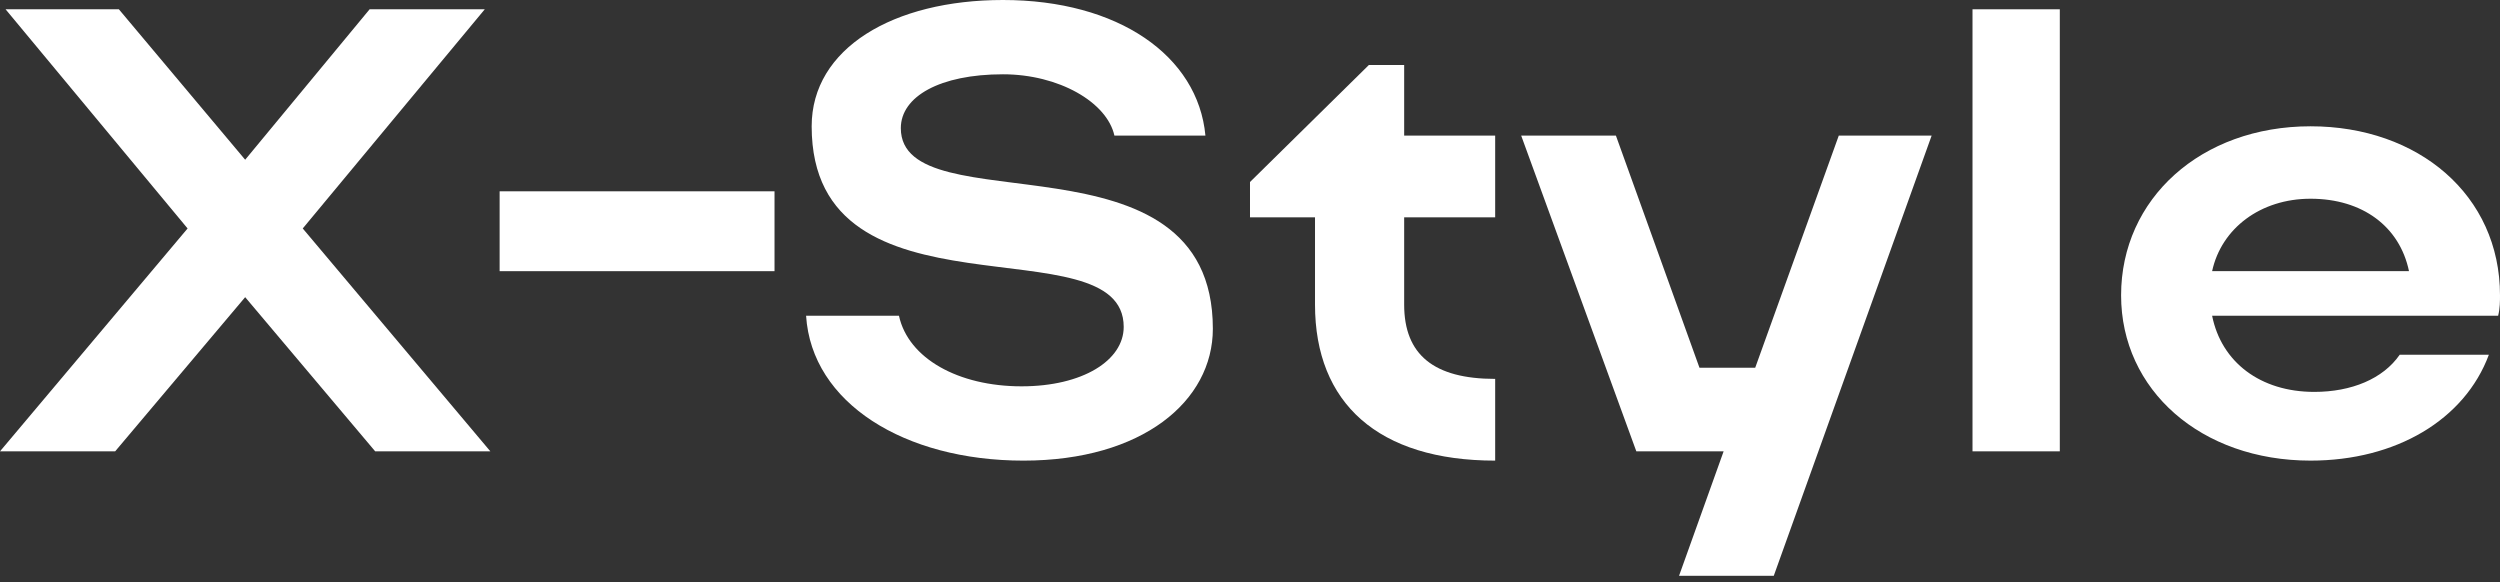
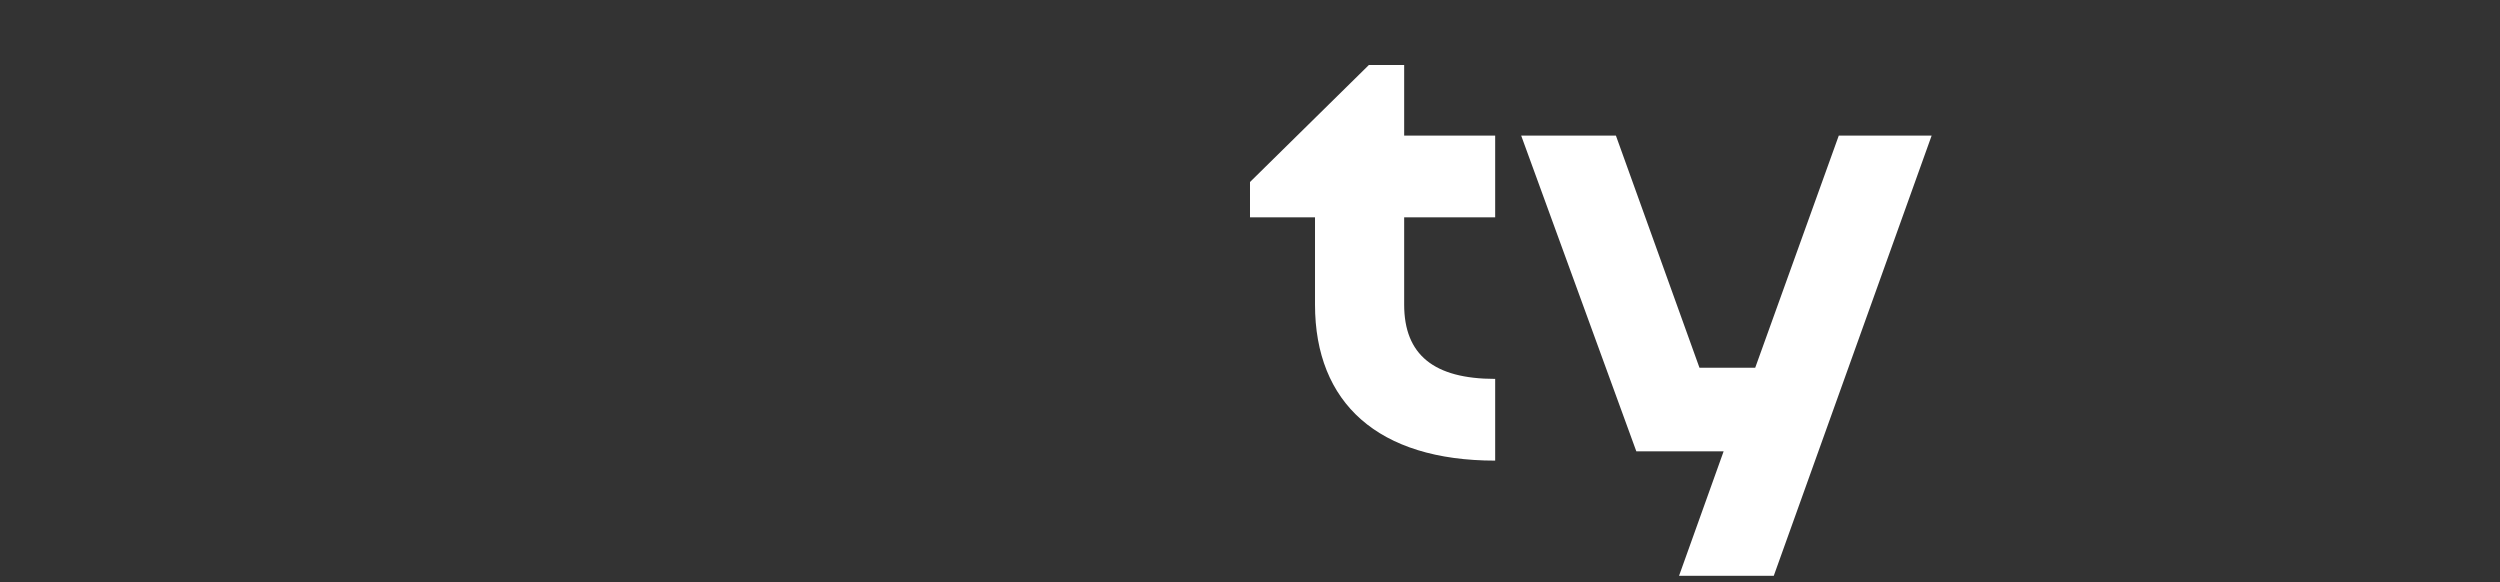
<svg xmlns="http://www.w3.org/2000/svg" width="335" height="78" viewBox="0 0 335 78" fill="none">
  <rect x="0" y="0" width="335" height="78" fill="#333333" stroke="none" />
-   <path d="M65.706 60.479H50.275L32.853 39.821L15.431 60.479H0L25.137 30.613L0.747 1.244H15.929L32.853 21.404L49.528 1.244H64.959L40.568 30.613L65.706 60.479Z" fill="white" />
-   <path d="M66.95 25.635H103.785V36.337H66.95V25.635Z" fill="white" />
-   <path d="M137.136 61.723C121.207 61.723 108.763 54.008 108.016 42.31H120.461C121.705 48.035 128.425 51.768 136.887 51.768C145.1 51.768 150.576 48.284 150.576 43.804C150.576 29.617 108.763 44.053 108.763 16.924C108.763 6.471 119.714 -0 134.398 -0C149.829 -0 160.531 7.466 161.527 18.168H149.331C148.336 13.688 141.865 9.955 134.398 9.955C125.936 9.955 120.71 12.942 120.71 17.173C120.71 30.364 162.522 16.675 162.522 44.053C162.522 53.759 153.065 61.723 137.136 61.723Z" fill="white" />
  <path d="M188.158 40.817C188.158 47.537 192.14 50.772 200.353 50.772V61.723C184.673 61.723 176.211 54.008 176.211 40.817V29.119H167.5V24.39L183.429 8.71H188.158V18.168H200.353V29.119H188.158V40.817Z" fill="white" />
  <path d="M224.993 77.154L230.966 60.479H219.268L203.837 18.168H216.531L227.73 49.279H235.197L246.397 18.168H258.841L237.686 77.154H224.993Z" fill="white" />
-   <path d="M276.014 60.479H264.316V1.244H276.014V60.479Z" fill="white" />
-   <path fill-rule="evenodd" clip-rule="evenodd" d="M296.423 42.309C297.667 48.532 302.894 52.514 310.111 52.514C315.089 52.514 319.32 50.772 321.56 47.536H333.507C330.271 56.247 321.062 61.722 309.614 61.722C294.929 61.722 284.227 52.265 284.227 39.572C284.227 26.63 294.929 16.923 309.614 16.923C324.049 16.923 335 26.132 335 39.572C335 40.318 335 41.314 334.751 42.309H296.423ZM322.805 36.336C321.56 30.363 316.582 26.63 309.614 26.63C302.894 26.63 297.667 30.612 296.423 36.336H322.805Z" fill="white" />
</svg>